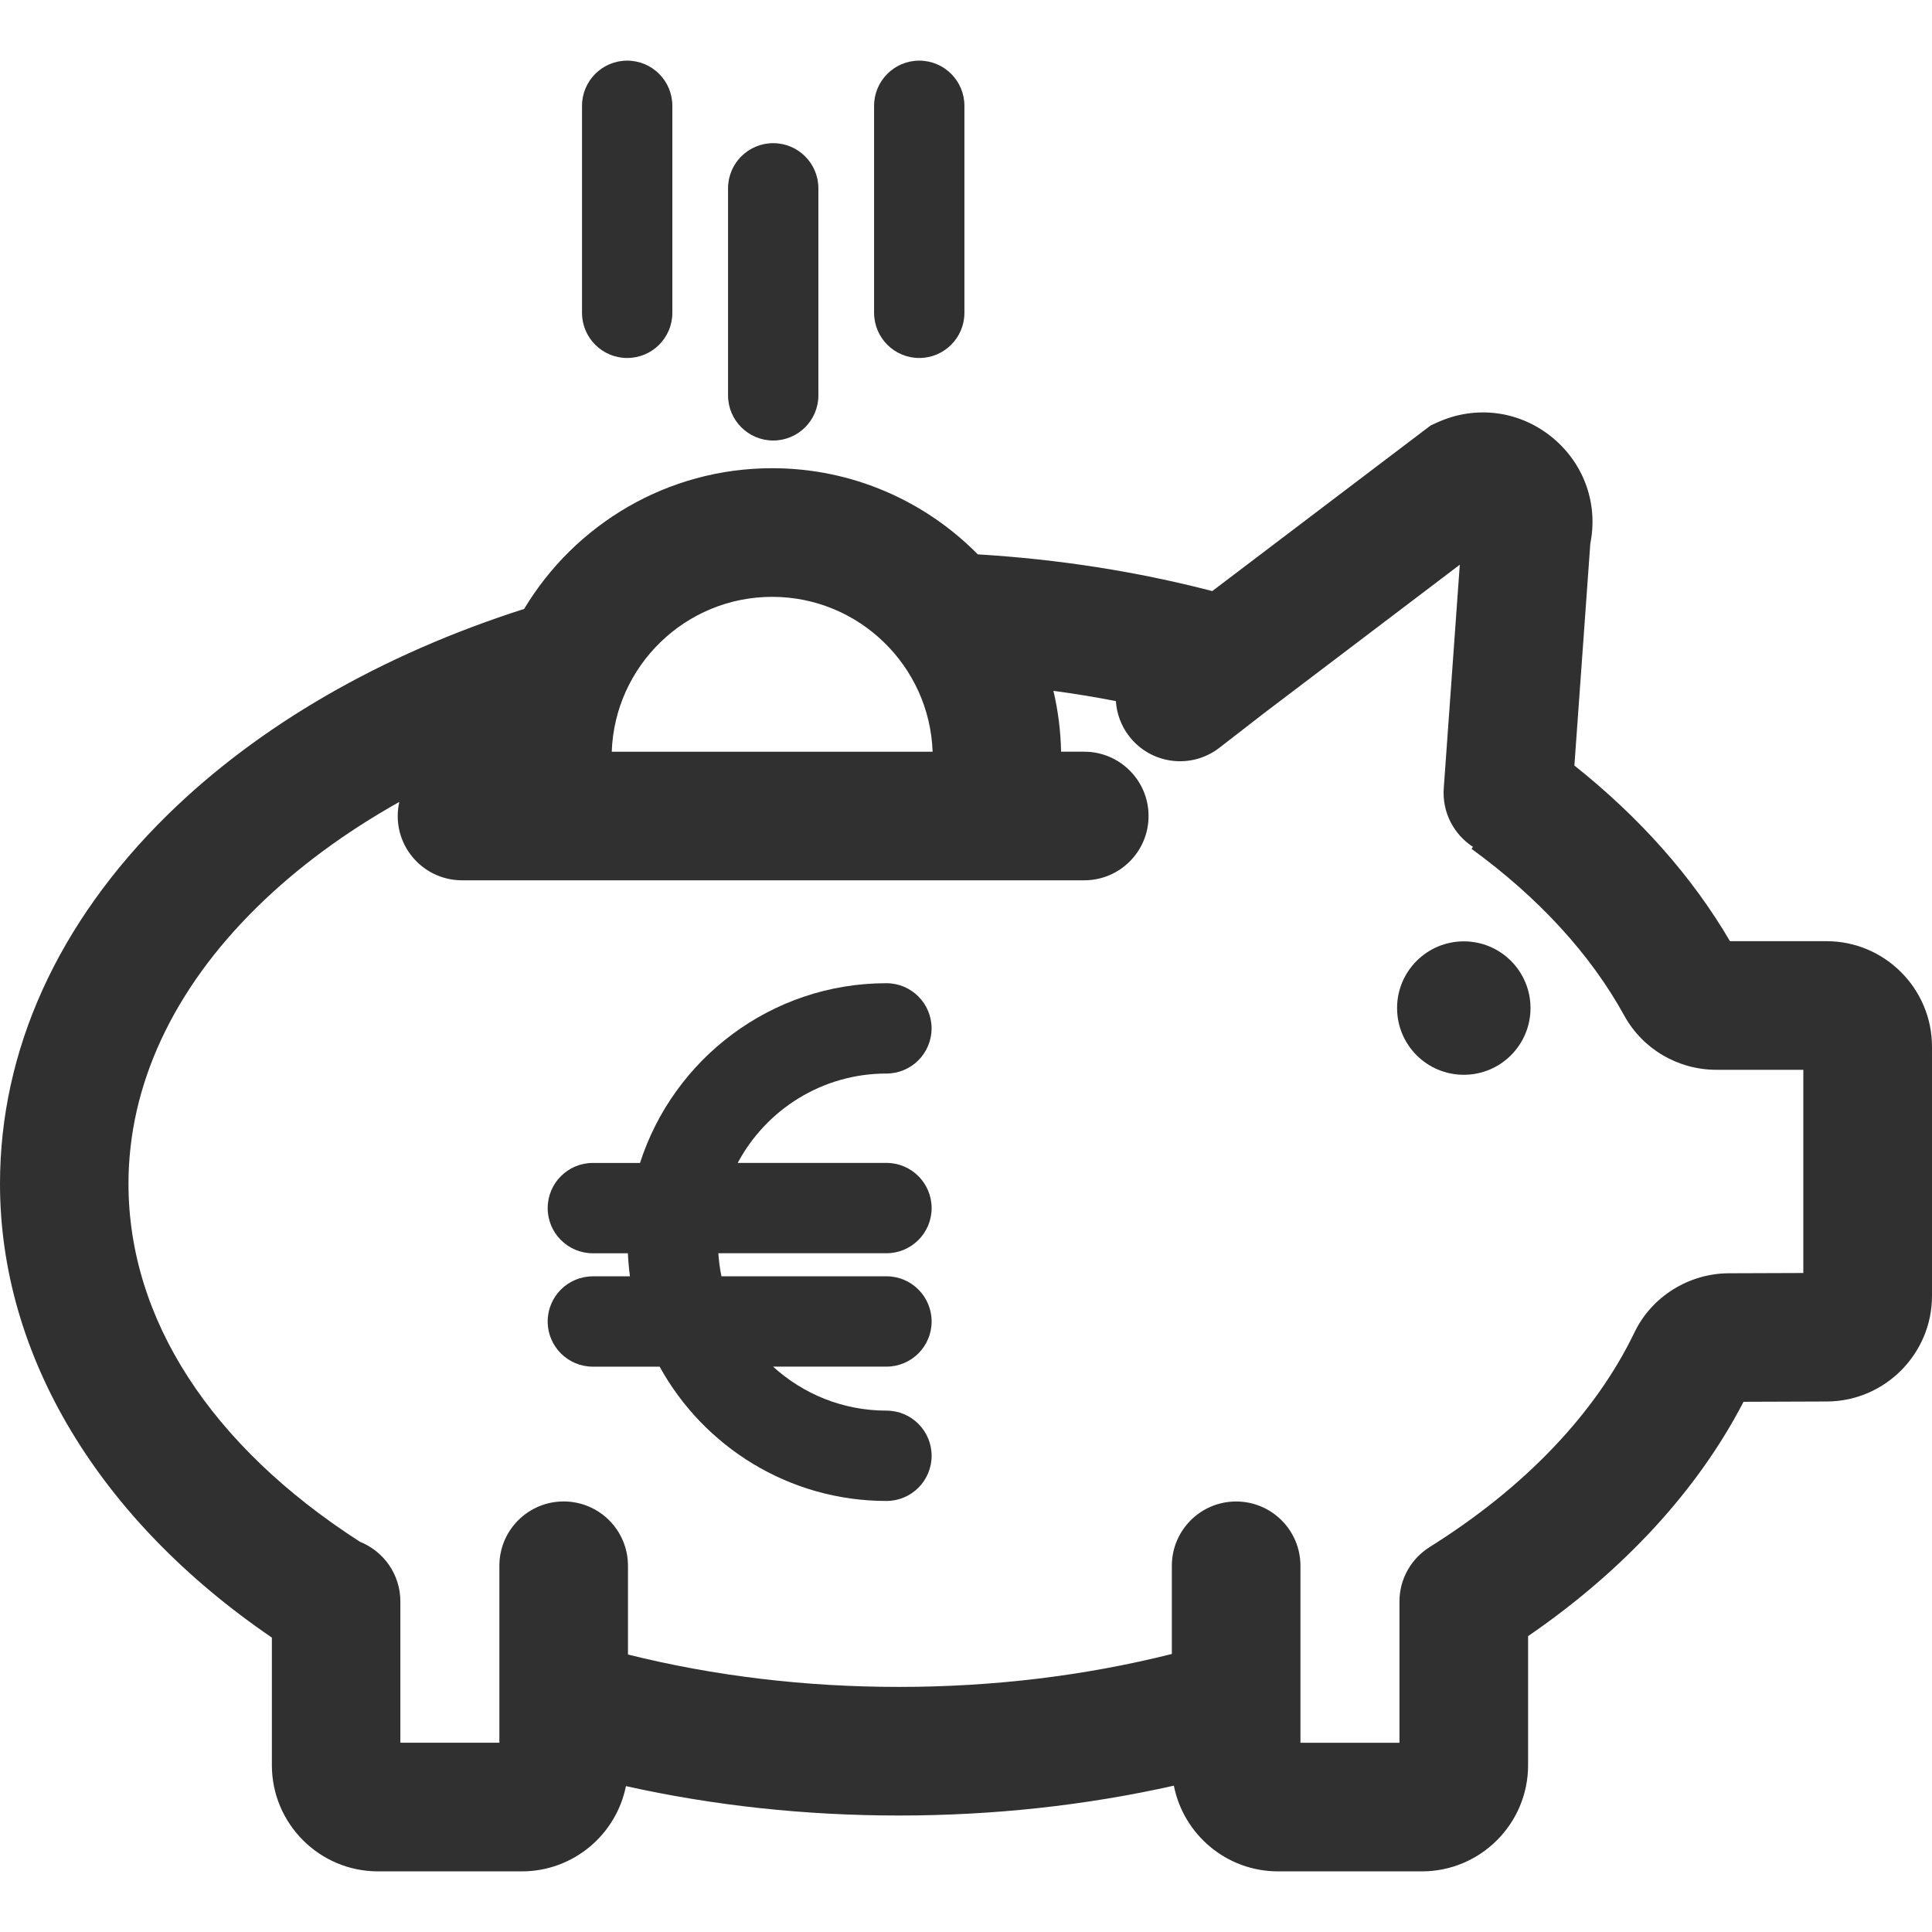
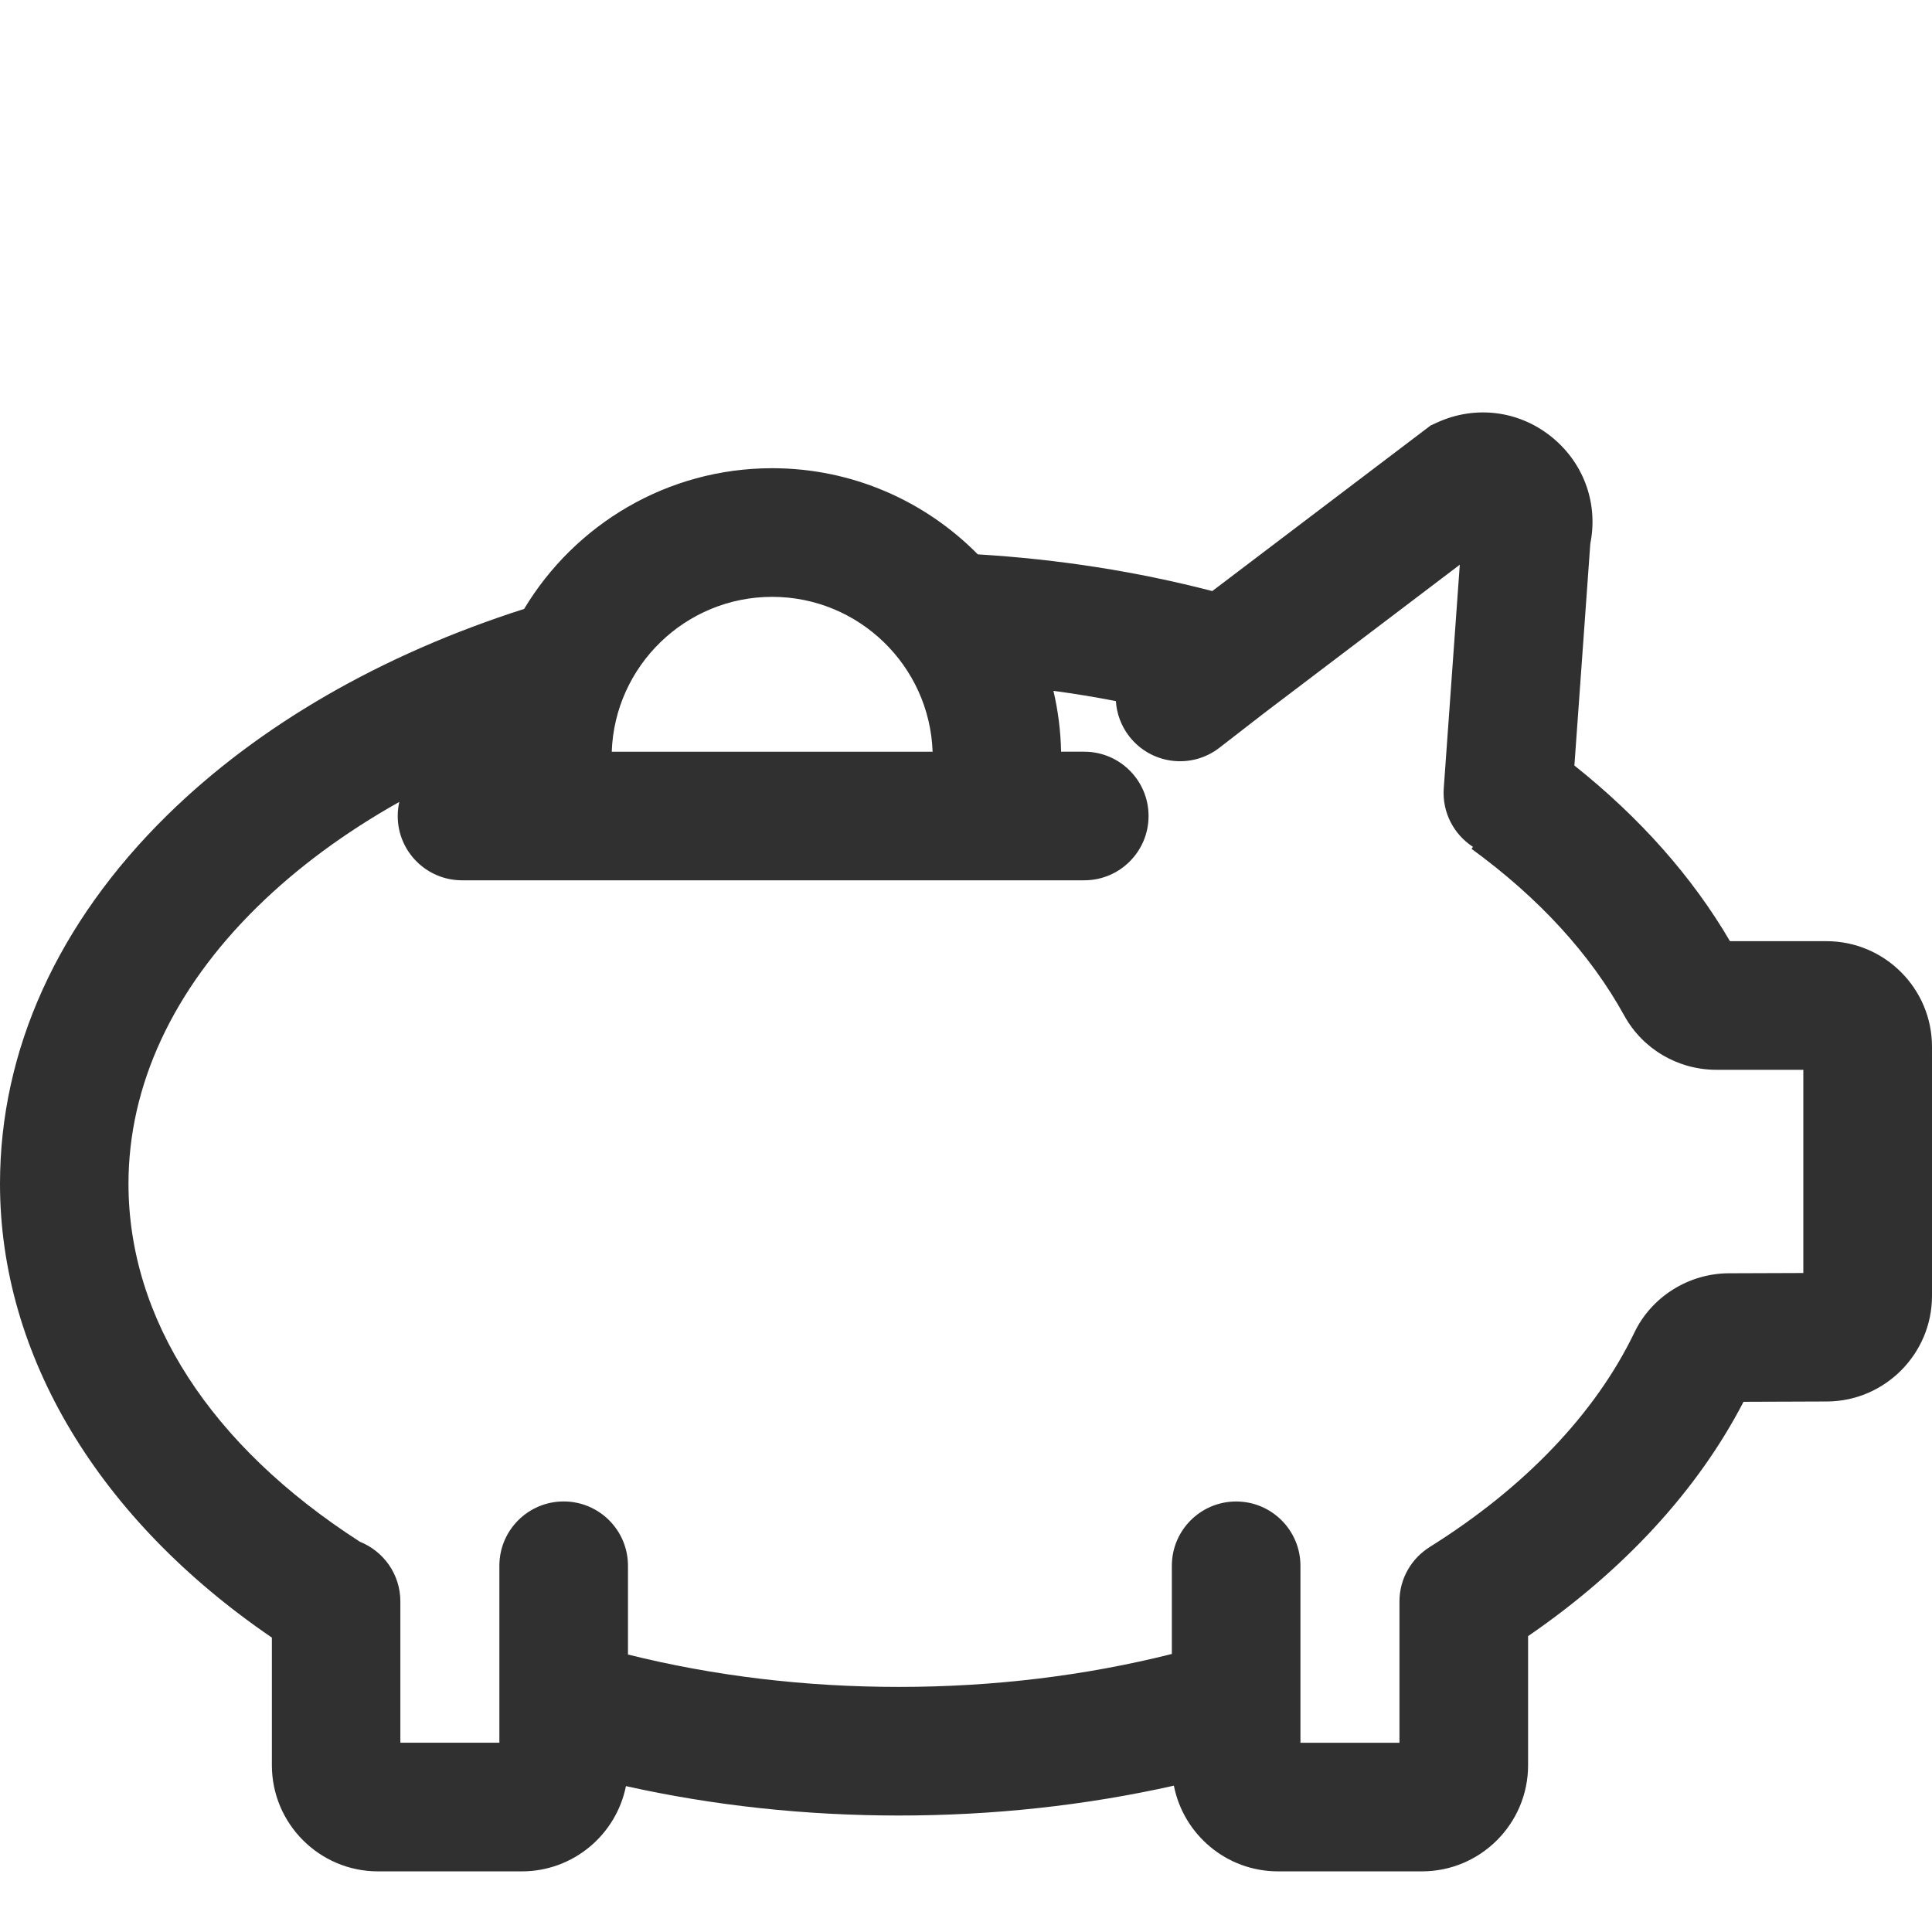
<svg xmlns="http://www.w3.org/2000/svg" version="1.1" id="Layer_1" x="0px" y="0px" viewBox="0 0 512 512" style="enable-background:new 0 0 512 512;" xml:space="preserve">
  <g>
    <path fill="#303030" d="M484.02,249.42h-25.56c-10.01-17.09-23.85-32.71-41.23-46.55l4.22-58.82c2.09-10.39-1.55-20.91-9.75-27.84   c-8.7-7.36-20.54-8.97-30.89-4.22l-1.7,0.78l-57.85,43.87c-19.95-5.18-40.77-8.44-62.13-9.73c-13.9-14.08-33.2-22.83-54.5-22.83   c-27.88,0-52.32,14.97-65.73,37.29c-37.82,12.09-70.34,30.84-94.64,54.71C15.31,244.55,0,278.3,0,313.71   c0,45.51,26.16,88.96,72.05,120.27v33.82c0,15.51,12.62,28.13,28.12,28.13h38.14c13.61,0,25-9.72,27.57-22.59   c23.25,5.17,47.47,7.79,72.34,7.79c25.03,0,49.45-2.66,72.87-7.91c2.53,12.93,13.94,22.71,27.6,22.71h38.14   c15.51,0,28.13-12.62,28.13-28.13v-34.21c25.37-17.42,44.96-38.68,57.09-62.1l22.15-0.08c15.33-0.09,27.8-12.64,27.8-27.98V277.4   C512,261.97,499.45,249.42,484.02,249.42z M204.63,158.17c22.96,0,41.72,18.28,42.52,41.04h-85.03   C162.91,176.45,181.67,158.17,204.63,158.17z M477.93,337.36l-19.85,0.07c-10.6,0.07-20.39,6.22-24.94,15.69   c-10.32,21.45-29.08,41.11-54.25,56.85l0,0.01c-4.81,3.01-8.02,8.34-8.02,14.43v37.44h-26.24v-46.9c0-9.41-7.63-17.04-17.04-17.04   s-17.04,7.63-17.04,17.04v23.37c-23.06,5.79-47.33,8.73-72.34,8.73c-24.84,0-48.91-2.88-71.79-8.58v-23.53   c0-9.41-7.63-17.04-17.04-17.04c-9.41,0-17.04,7.63-17.04,17.04v46.9h-26.24v-37.44c0-7.17-4.43-13.29-10.7-15.81   c-39.57-25.45-61.35-59.08-61.35-94.89c0-26.06,11.78-51.41,34.07-73.31c10.68-10.49,23.37-19.83,37.7-27.87   c-0.27,1.2-0.42,2.44-0.42,3.73c0,9.41,7.63,17.04,17.04,17.04h164.9c9.41,0,17.04-7.63,17.04-17.04s-7.63-17.04-17.04-17.04h-6.14   c-0.11-5.54-0.81-10.93-2.03-16.13c5.58,0.75,11.1,1.66,16.55,2.72c0.21,3.28,1.37,6.54,3.53,9.33c5.76,7.44,16.46,8.8,23.9,3.04   l12.02-9.31l51.69-39.2l-4.25,59.25c-0.46,6.41,2.7,12.25,7.74,15.52l-0.38,0.52c17.89,13.05,31.52,27.93,40.5,44.24   c4.87,8.83,14.22,14.32,24.4,14.32h23.03V337.36z" />
-     <path fill="#303030" d="M234.91,284.5c6.61,0,11.97-5.36,11.97-11.97c0-6.61-5.36-11.97-11.97-11.97c-30.51,0-56.42,20.03-65.3,47.63h-12.5   c-6.61,0-11.97,5.36-11.97,11.97c0,6.61,5.36,11.97,11.97,11.97h9.29c0.09,2.06,0.28,4.1,0.54,6.11h-9.83   c-6.61,0-11.97,5.36-11.97,11.97s5.36,11.97,11.97,11.97h17.7c11.68,21.19,34.24,35.59,60.11,35.59c6.61,0,11.97-5.36,11.97-11.97   s-5.36-11.97-11.97-11.97c-11.56,0-22.11-4.42-30.05-11.66h30.05c6.61,0,11.97-5.36,11.97-11.97s-5.36-11.97-11.97-11.97h-43.73   c-0.41-1.99-0.68-4.03-0.82-6.11h44.55c6.61,0,11.97-5.36,11.97-11.97c0-6.61-5.36-11.97-11.97-11.97h-39.42   C203.01,294.1,217.86,284.5,234.91,284.5z" />
-     <path fill="#303030" d="M243.61,94.87c6.61,0,11.97-5.36,11.97-11.97V28.04c0-6.61-5.36-11.97-11.97-11.97s-11.97,5.36-11.97,11.97V82.9   C231.65,89.51,237,94.87,243.61,94.87z" />
-     <path fill="#303030" d="M204.91,116.74c6.61,0,11.97-5.36,11.97-11.97V49.91c0-6.61-5.36-11.97-11.97-11.97c-6.61,0-11.97,5.36-11.97,11.97v54.86   C192.94,111.38,198.3,116.74,204.91,116.74z" />
-     <path fill="#303030" d="M166.21,94.87c6.61,0,11.97-5.36,11.97-11.97V28.04c0-6.61-5.36-11.97-11.97-11.97s-11.97,5.36-11.97,11.97V82.9   C154.24,89.51,159.6,94.87,166.21,94.87z" />
-     <circle fill="#303030" cx="387.92" cy="267.15" r="17.68" />
  </g>
</svg>